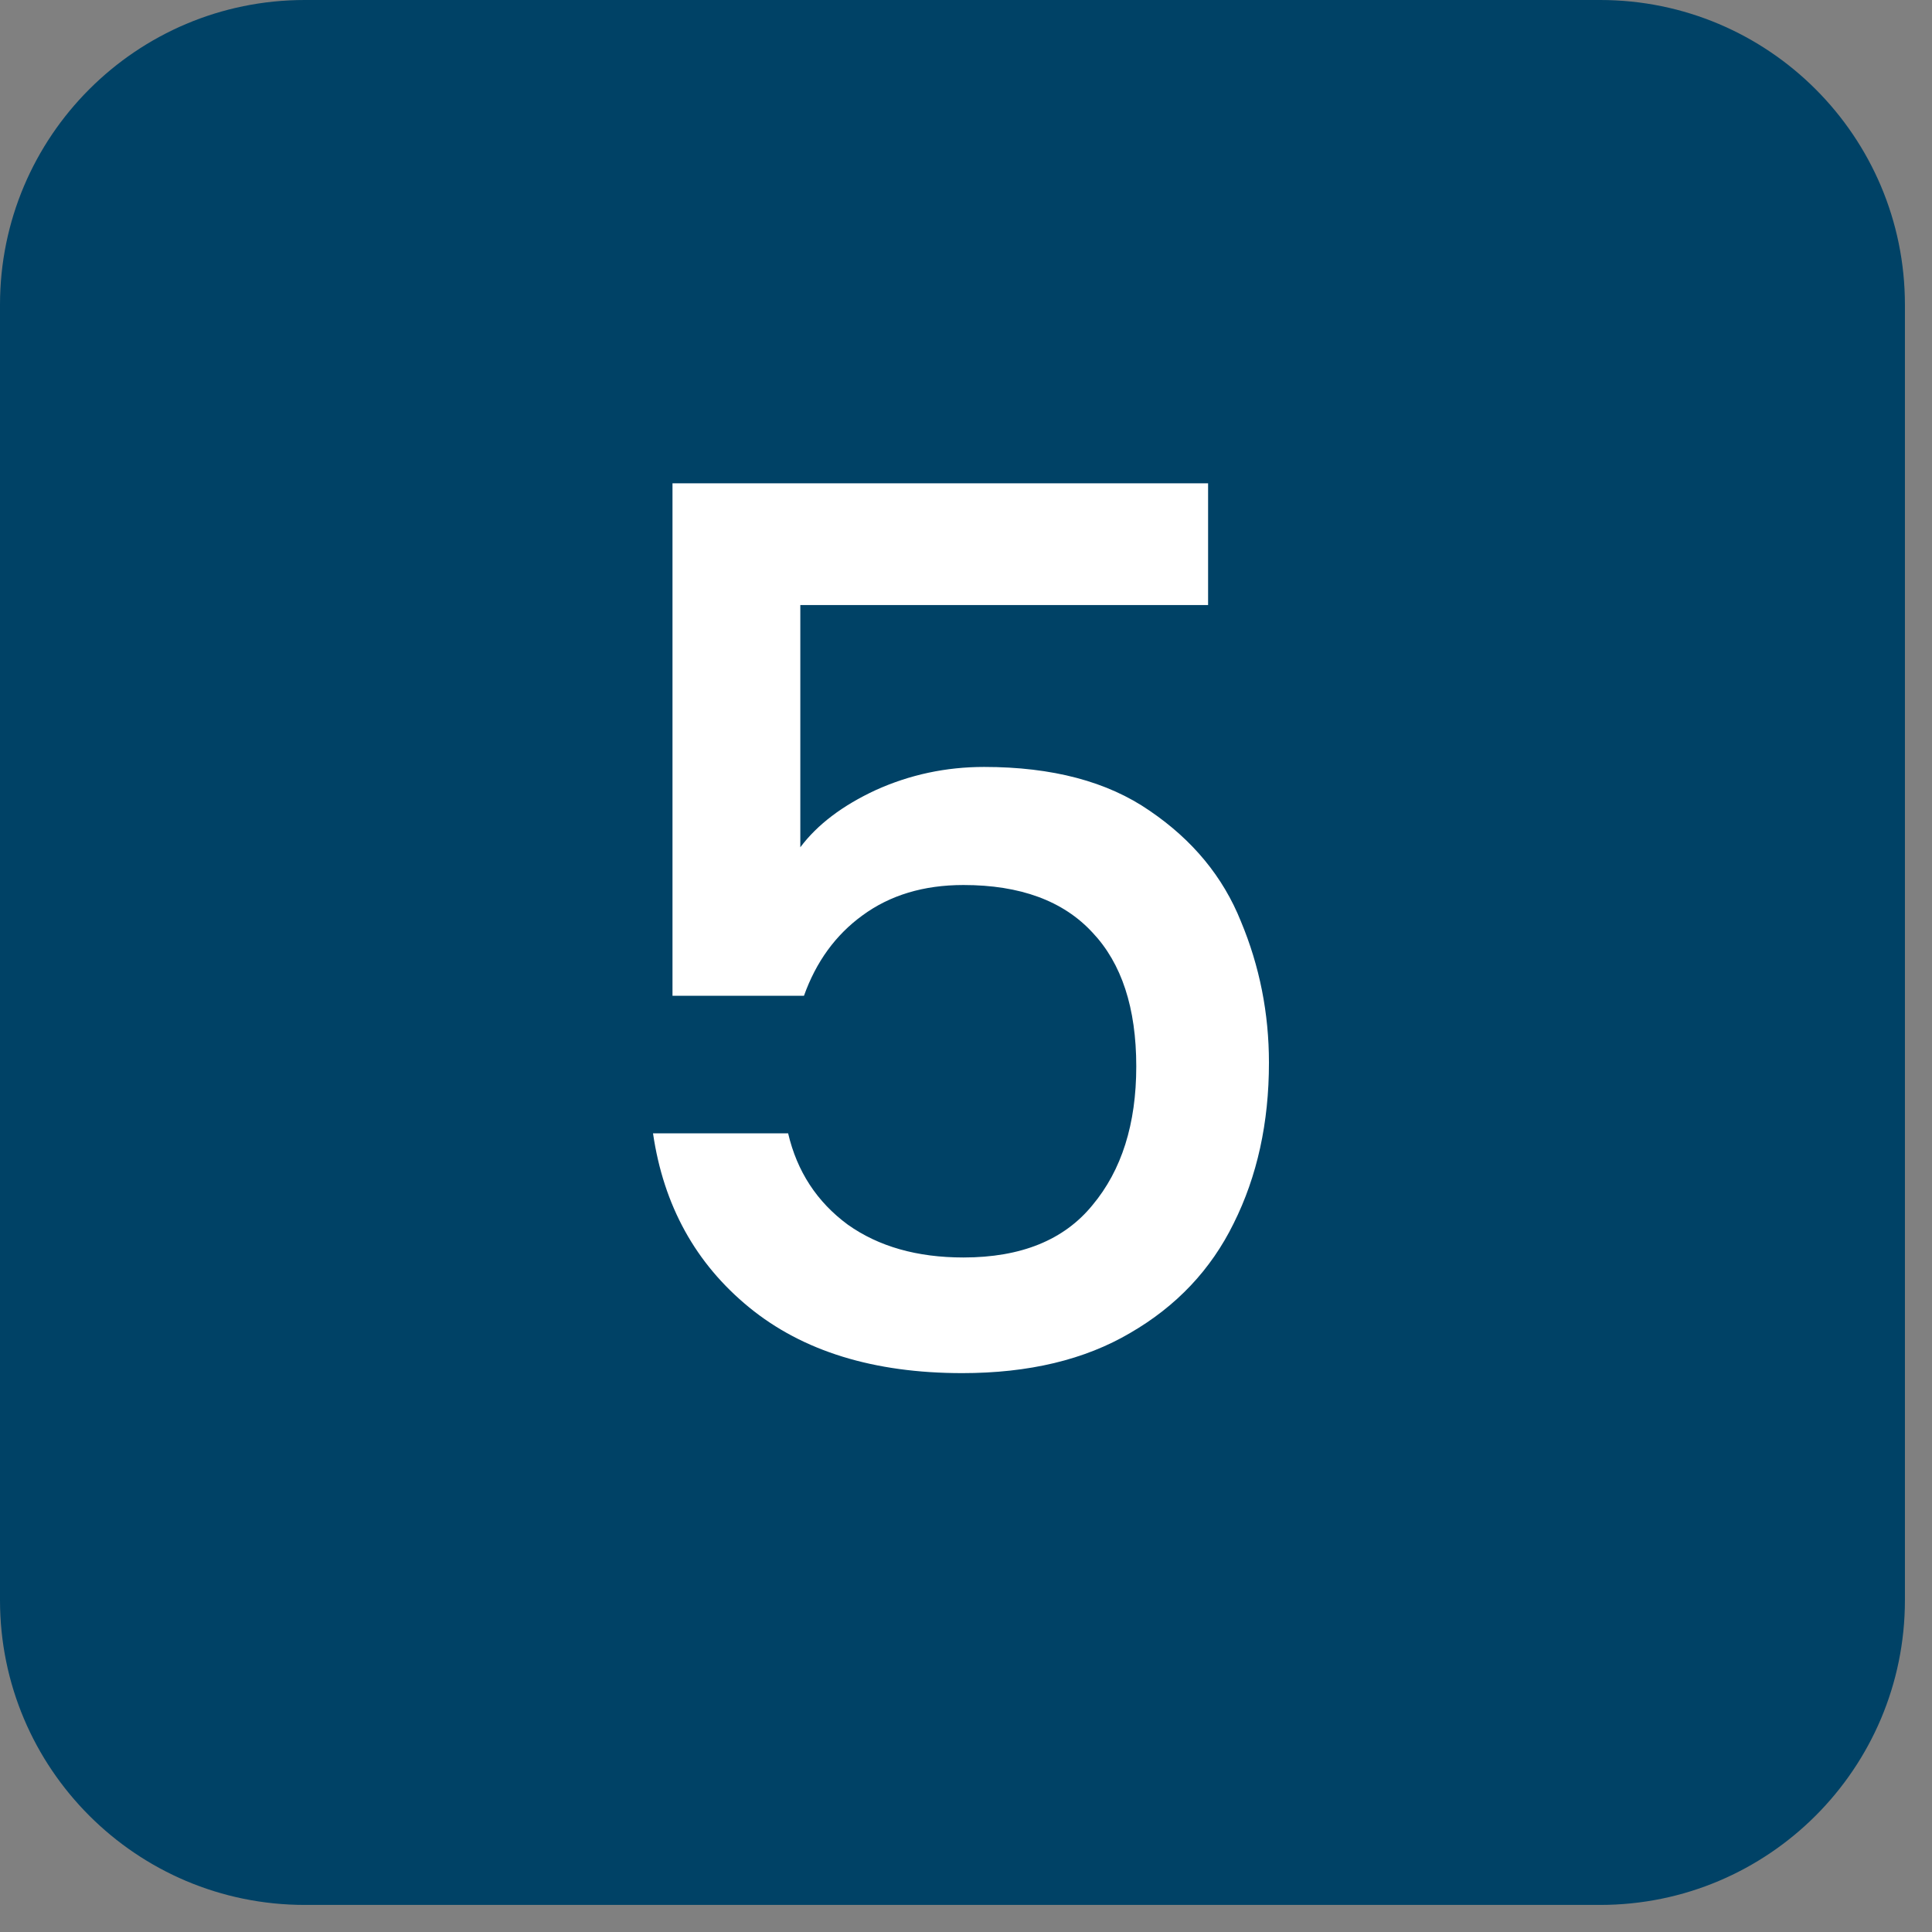
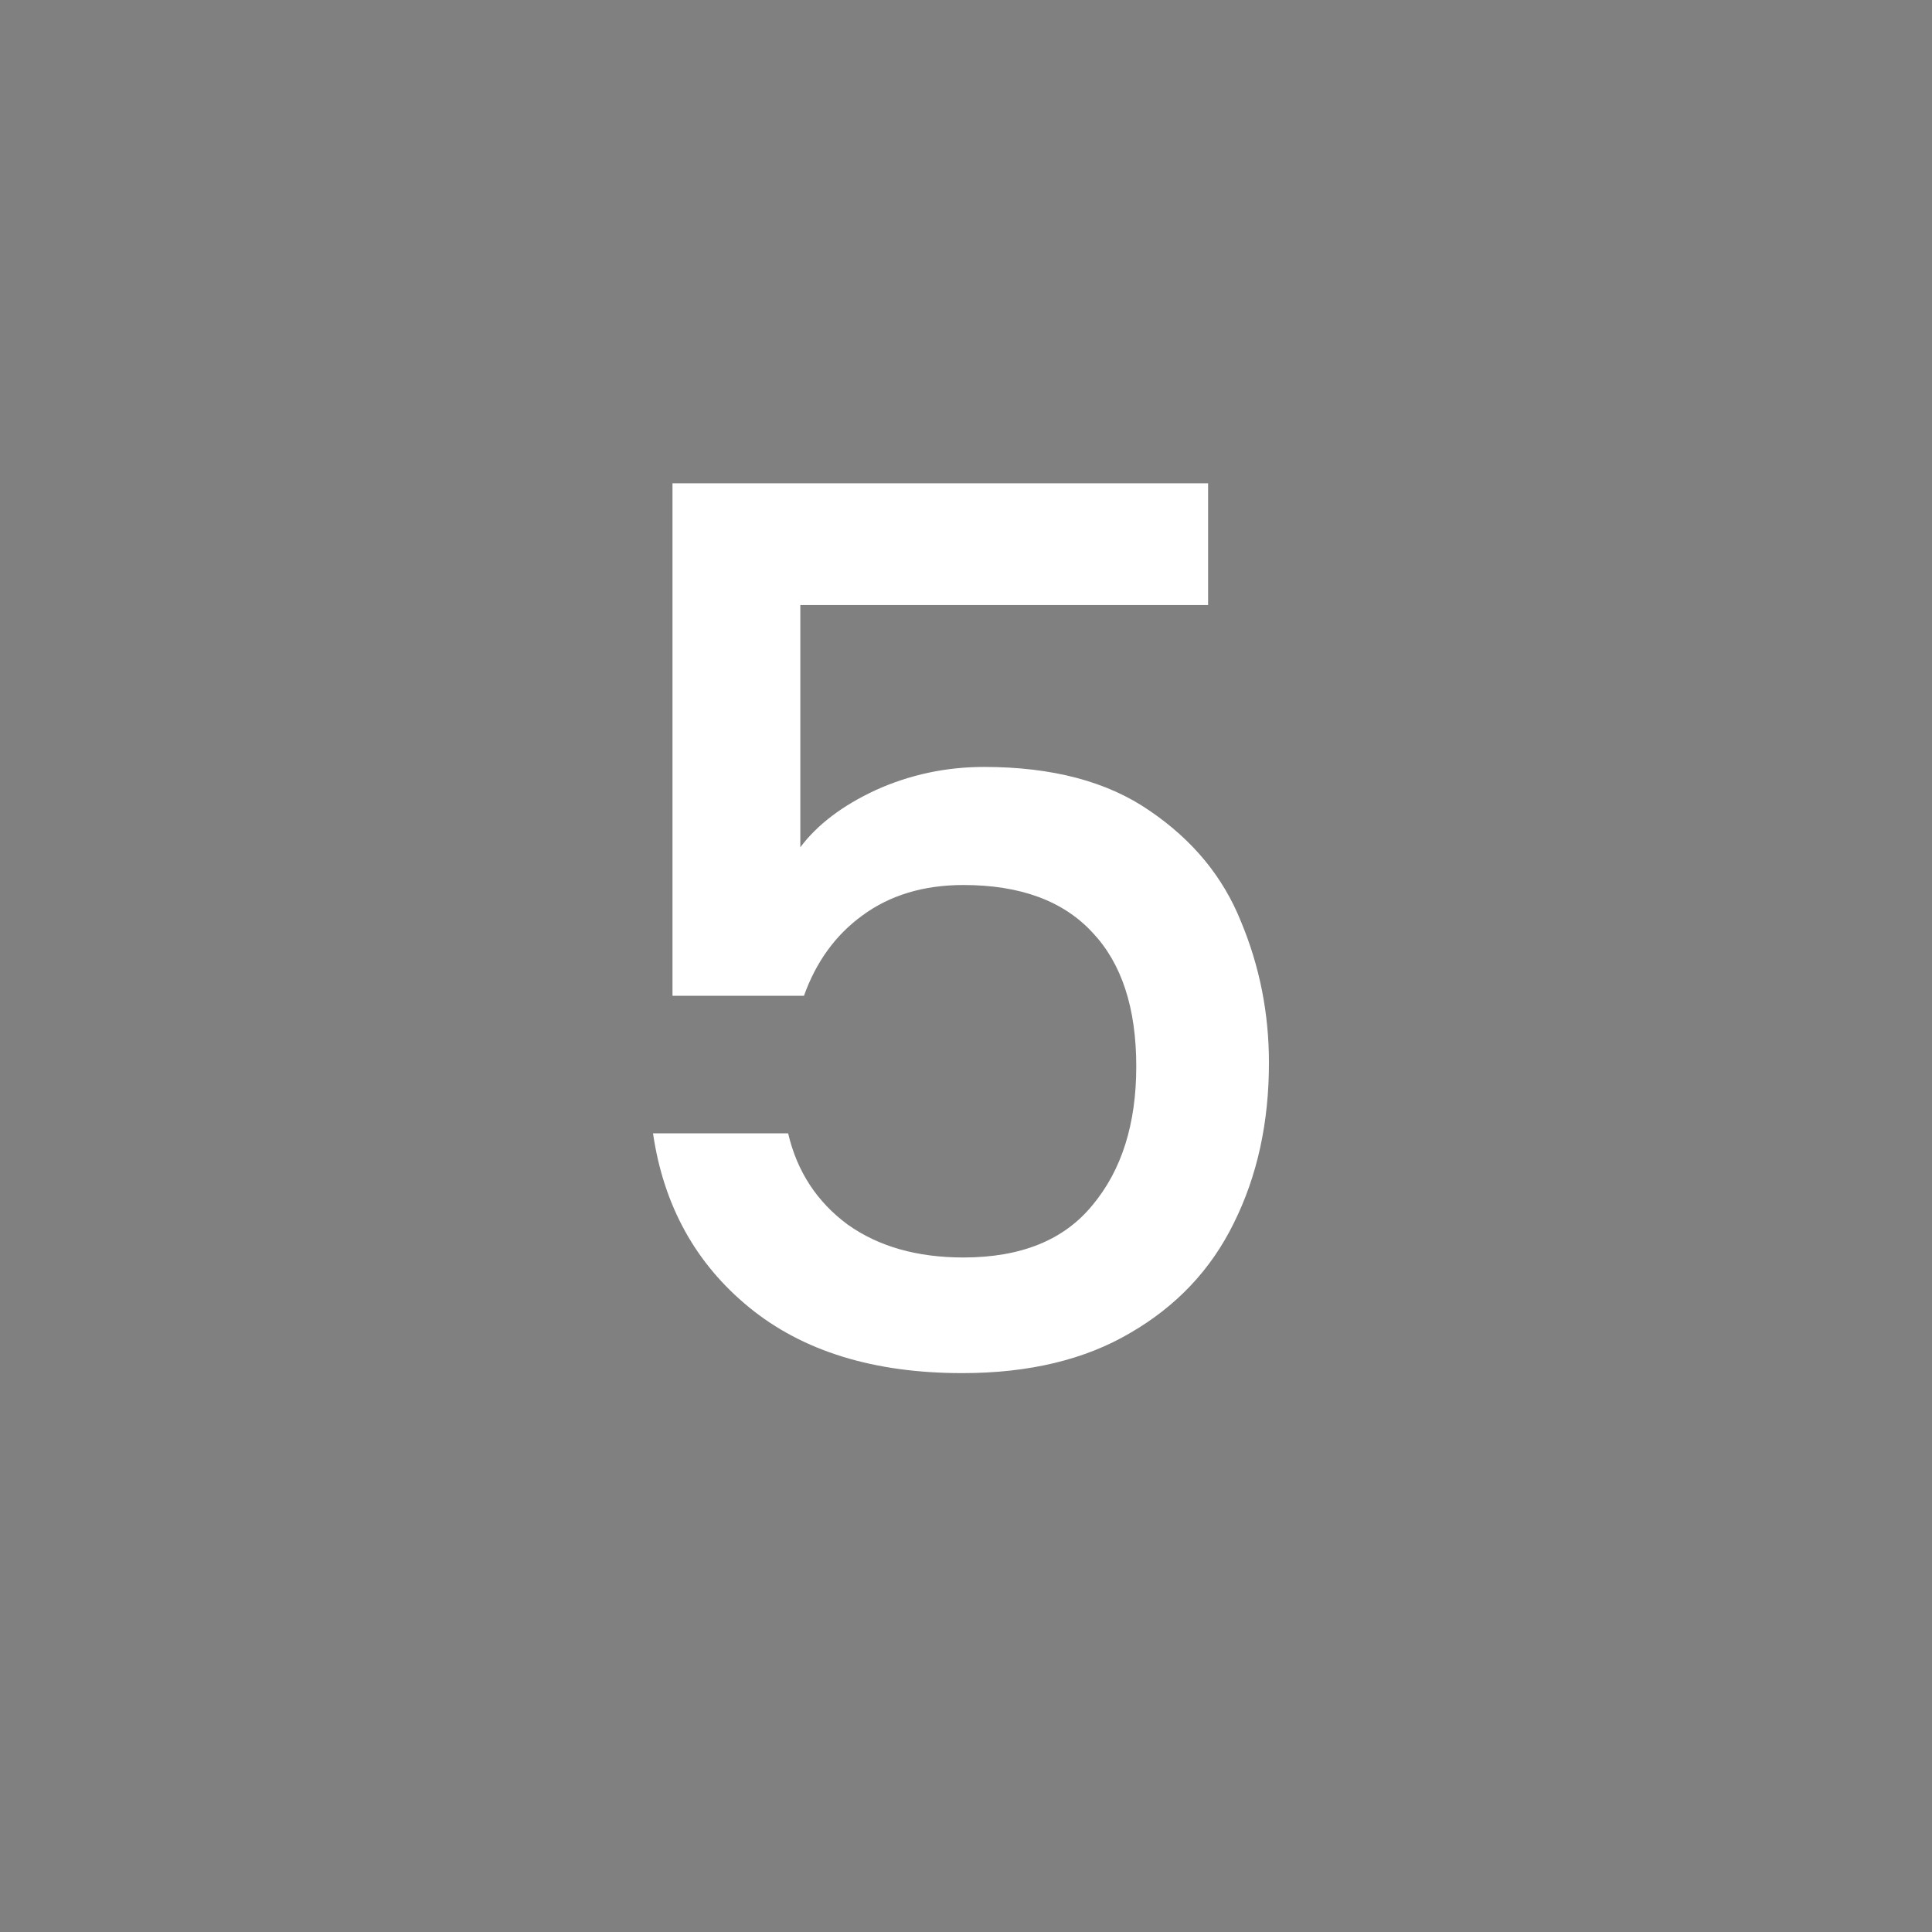
<svg xmlns="http://www.w3.org/2000/svg" width="62" height="62" viewBox="0 0 62 62" fill="none">
  <rect x="0" y="0" width="62" height="62" fill="#808080" stroke="none" />
-   <path d="M0 9.781C0 4.379 4.379 0 9.781 0H51.35C56.752 0 61.131 4.379 61.131 9.781V51.35C61.131 56.752 56.752 61.131 51.35 61.131H9.781C4.379 61.131 0 56.752 0 51.35V9.781Z" fill="#004266" />
  <path d="M38.769 19.417H25.683V27.19C26.23 26.461 27.037 25.849 28.105 25.354C29.198 24.86 30.357 24.612 31.581 24.612C33.769 24.612 35.54 25.081 36.894 26.018C38.274 26.956 39.251 28.141 39.824 29.573C40.422 31.005 40.722 32.516 40.722 34.104C40.722 36.032 40.344 37.75 39.589 39.261C38.86 40.745 37.753 41.917 36.269 42.776C34.81 43.636 33.014 44.065 30.878 44.065C28.04 44.065 25.761 43.362 24.042 41.956C22.323 40.55 21.295 38.688 20.956 36.37H25.292C25.578 37.594 26.217 38.571 27.206 39.3C28.196 40.003 29.433 40.354 30.917 40.354C32.766 40.354 34.146 39.794 35.058 38.675C35.995 37.555 36.464 36.071 36.464 34.222C36.464 32.346 35.995 30.914 35.058 29.925C34.12 28.909 32.74 28.401 30.917 28.401C29.641 28.401 28.56 28.727 27.675 29.378C26.816 30.003 26.191 30.862 25.8 31.956H21.581V15.51H38.769V19.417Z" fill="white" />
</svg>